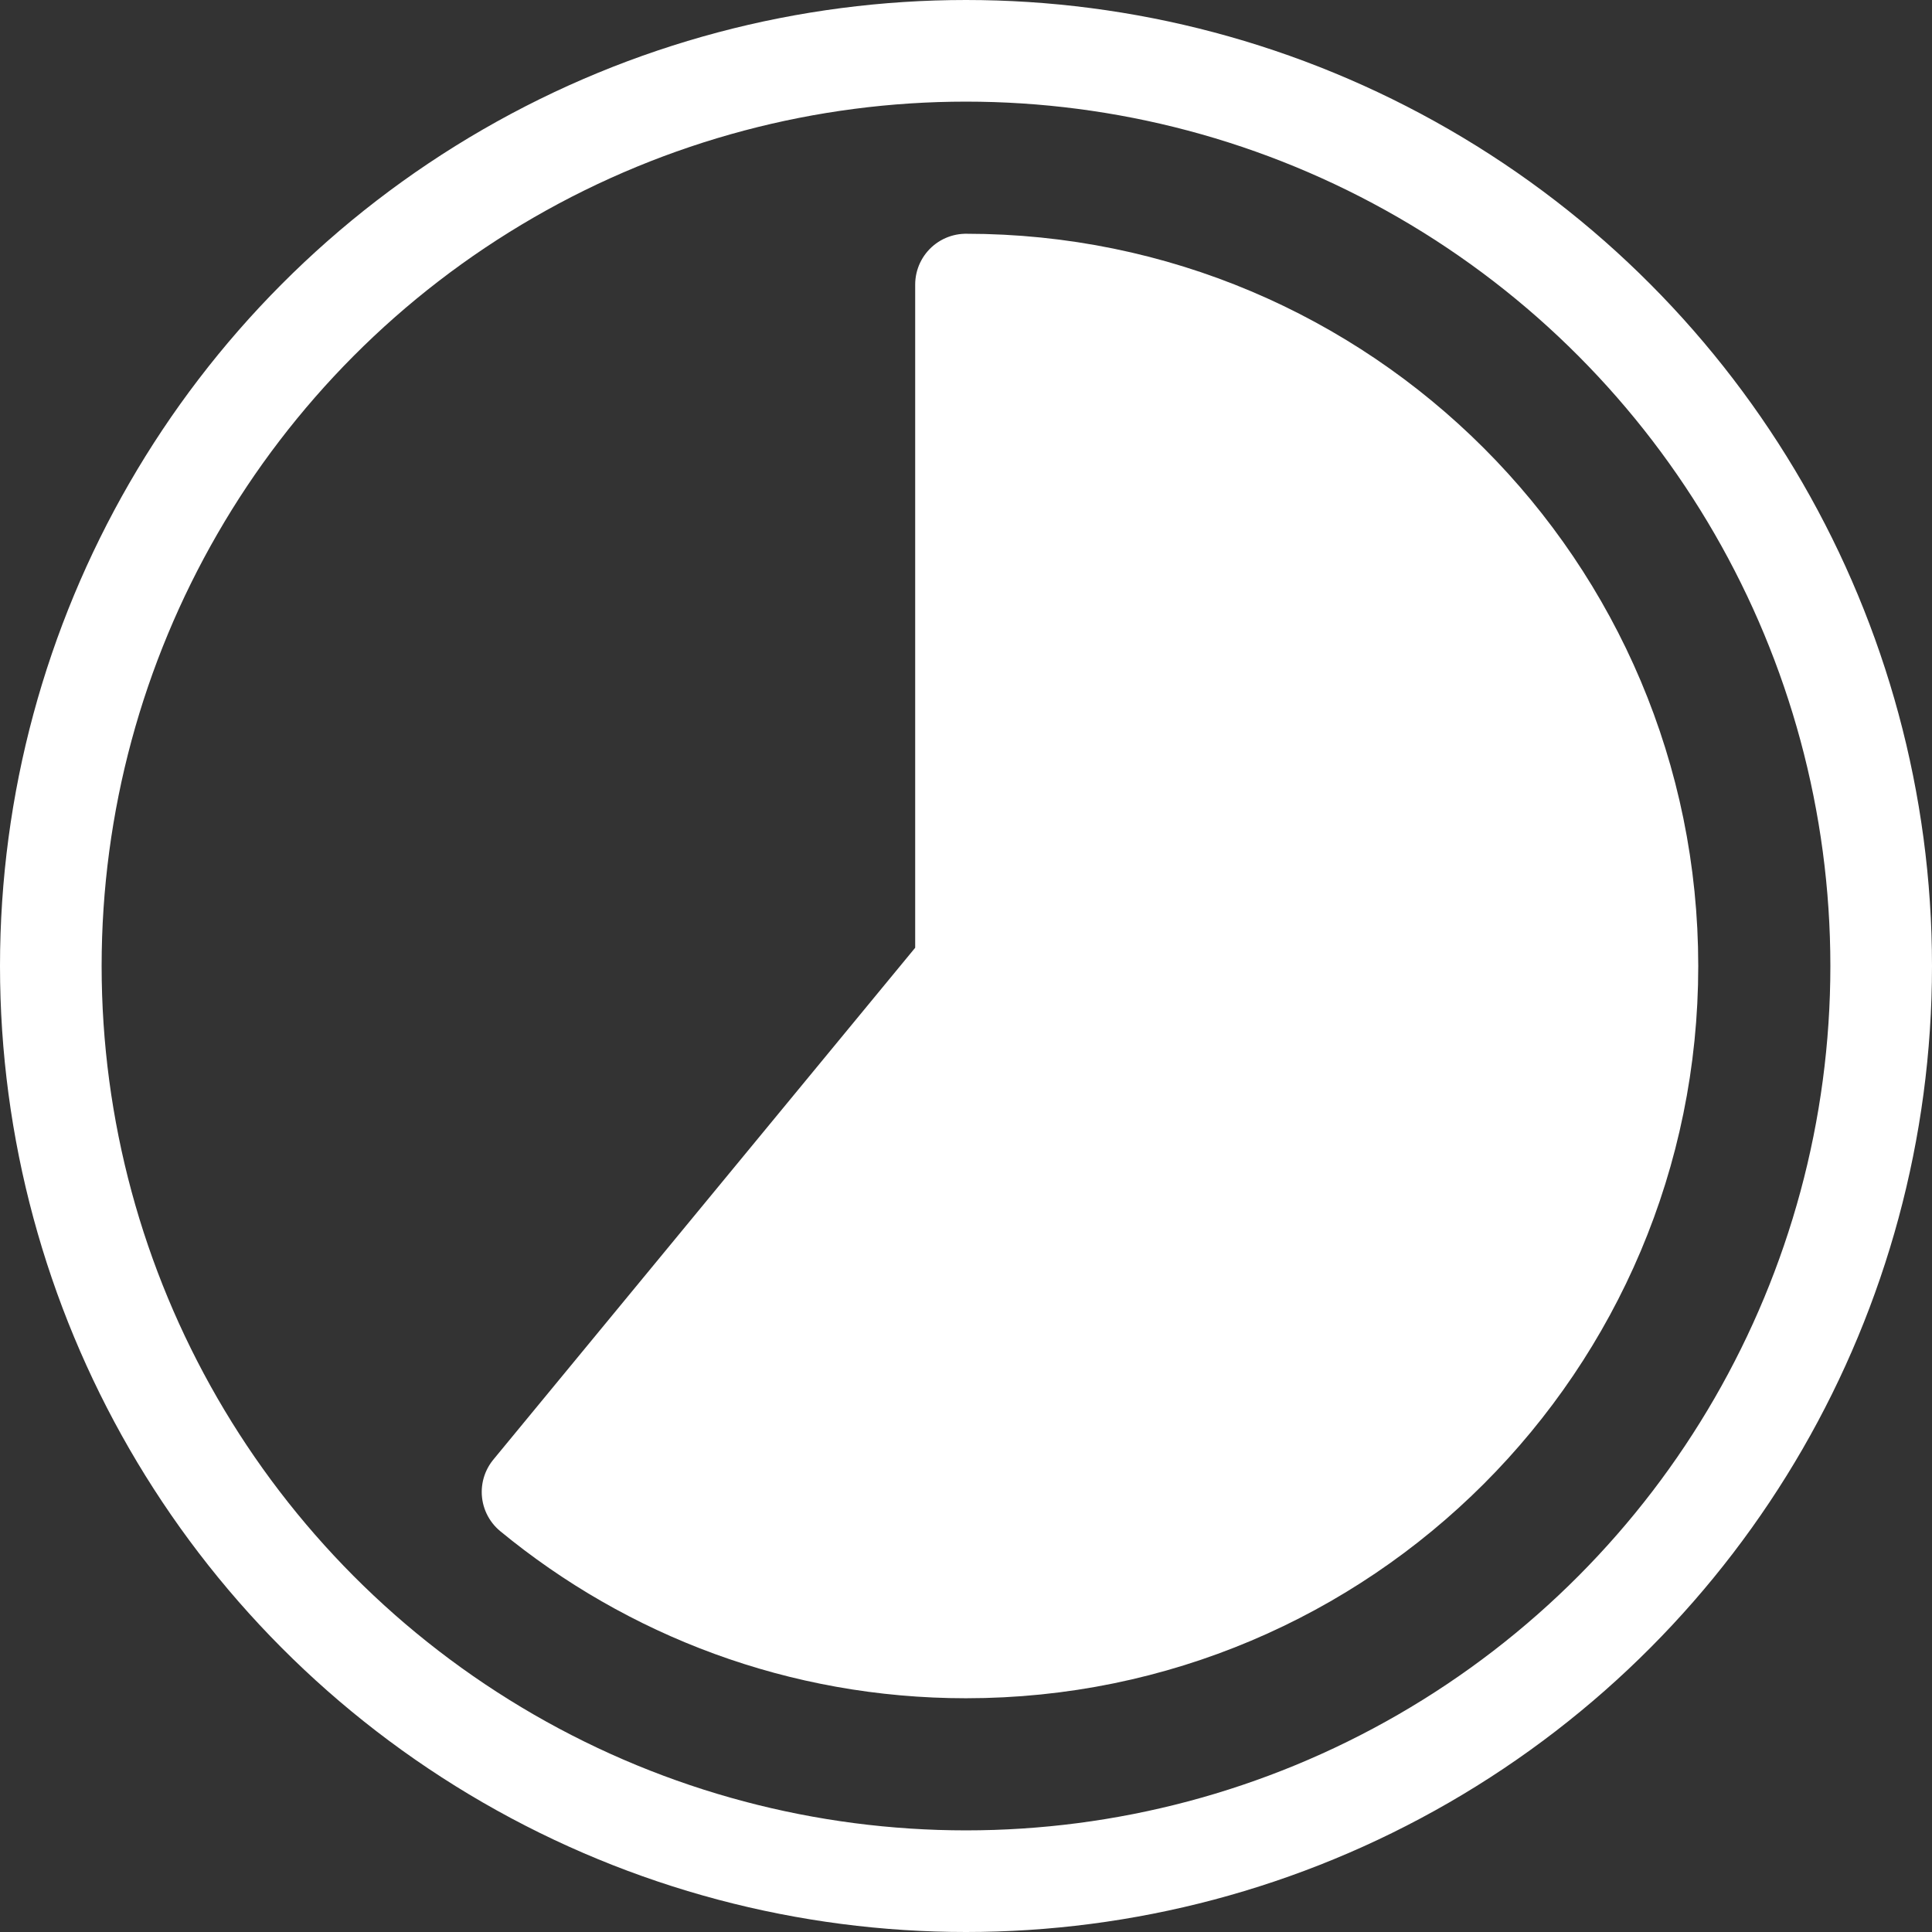
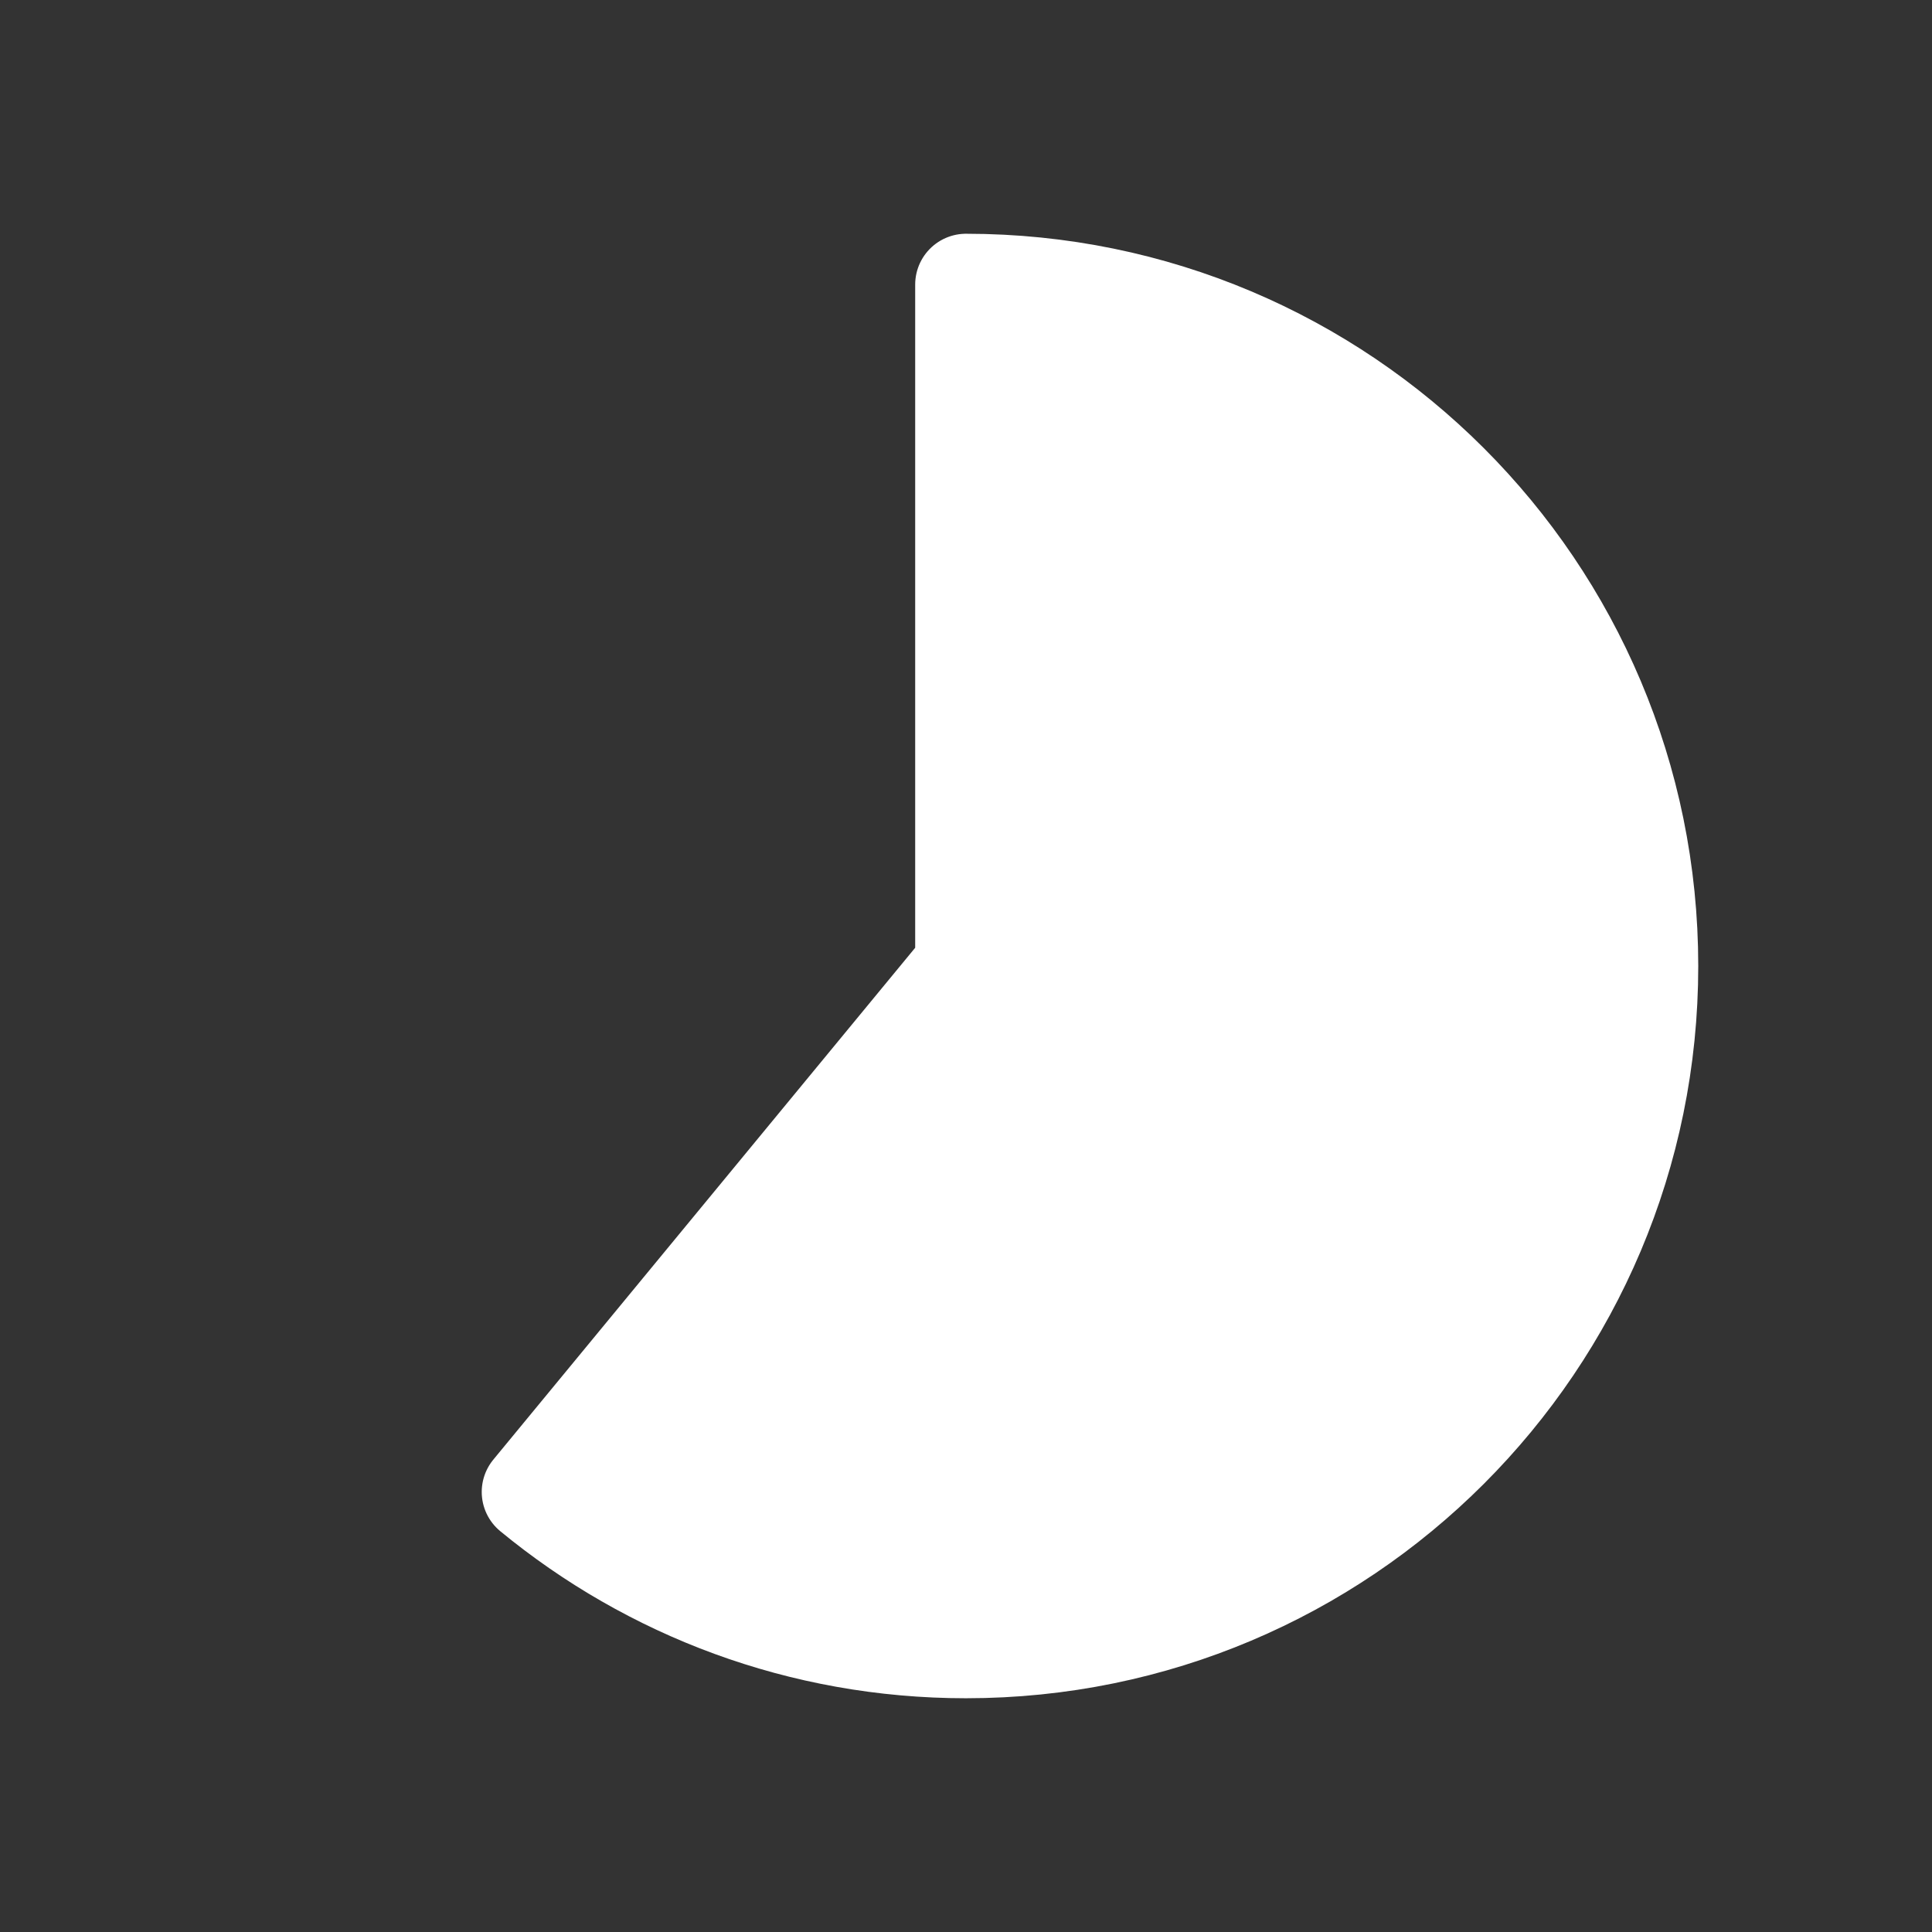
<svg xmlns="http://www.w3.org/2000/svg" id="Ebene_2" data-name="Ebene 2" viewBox="0 0 38.02 38.02">
  <rect x="0" y="0" width="38.02" height="38.02" fill="#333333" stroke="none" />
  <g id="Ebene_1-2" data-name="Ebene 1">
    <g>
-       <circle cx="19.01" cy="19.01" r="18.01" fill="none" stroke="#fff" stroke-linecap="round" stroke-miterlimit="10" stroke-width="2" />
      <path d="m32.42,19.01c0-7.41-6-13.41-13.41-13.41v13.41h0s-8.53,10.35-8.53,10.35c2.32,1.91,5.29,3.06,8.53,3.06h0c7.41,0,13.41-6,13.41-13.41Z" fill="#fff" stroke="#fff" stroke-linecap="round" stroke-linejoin="round" stroke-width="2" />
    </g>
  </g>
</svg>